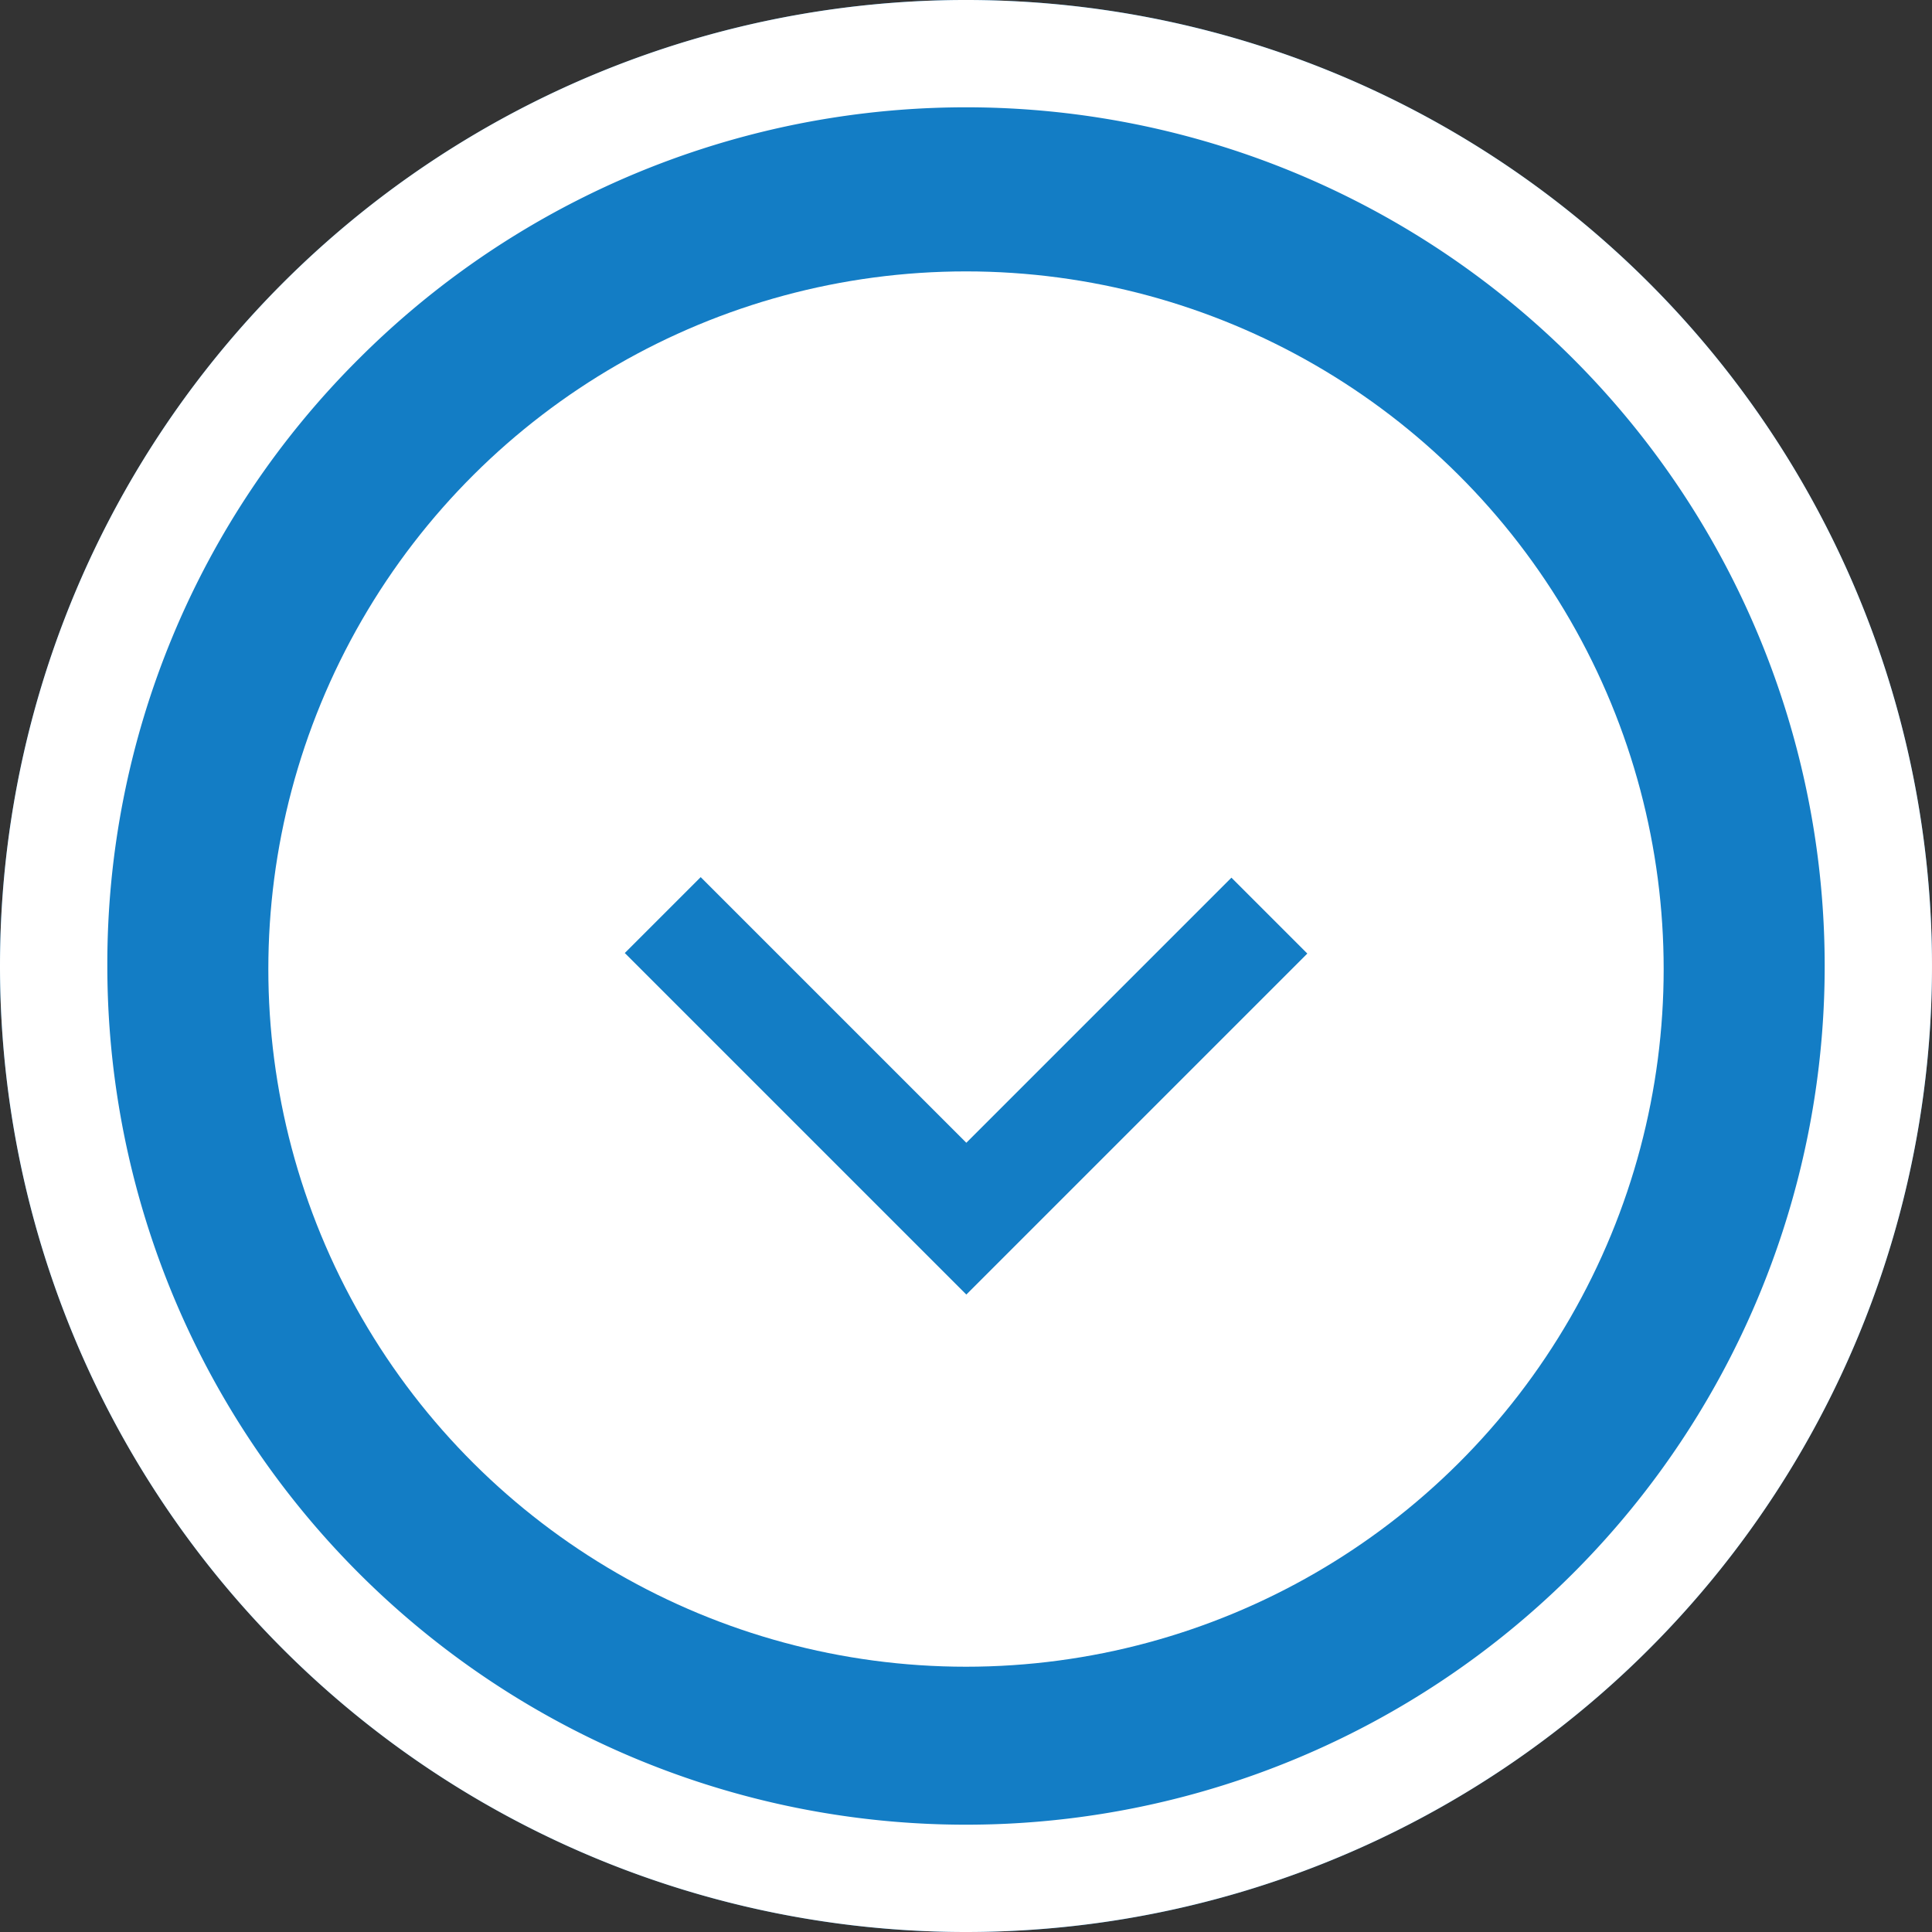
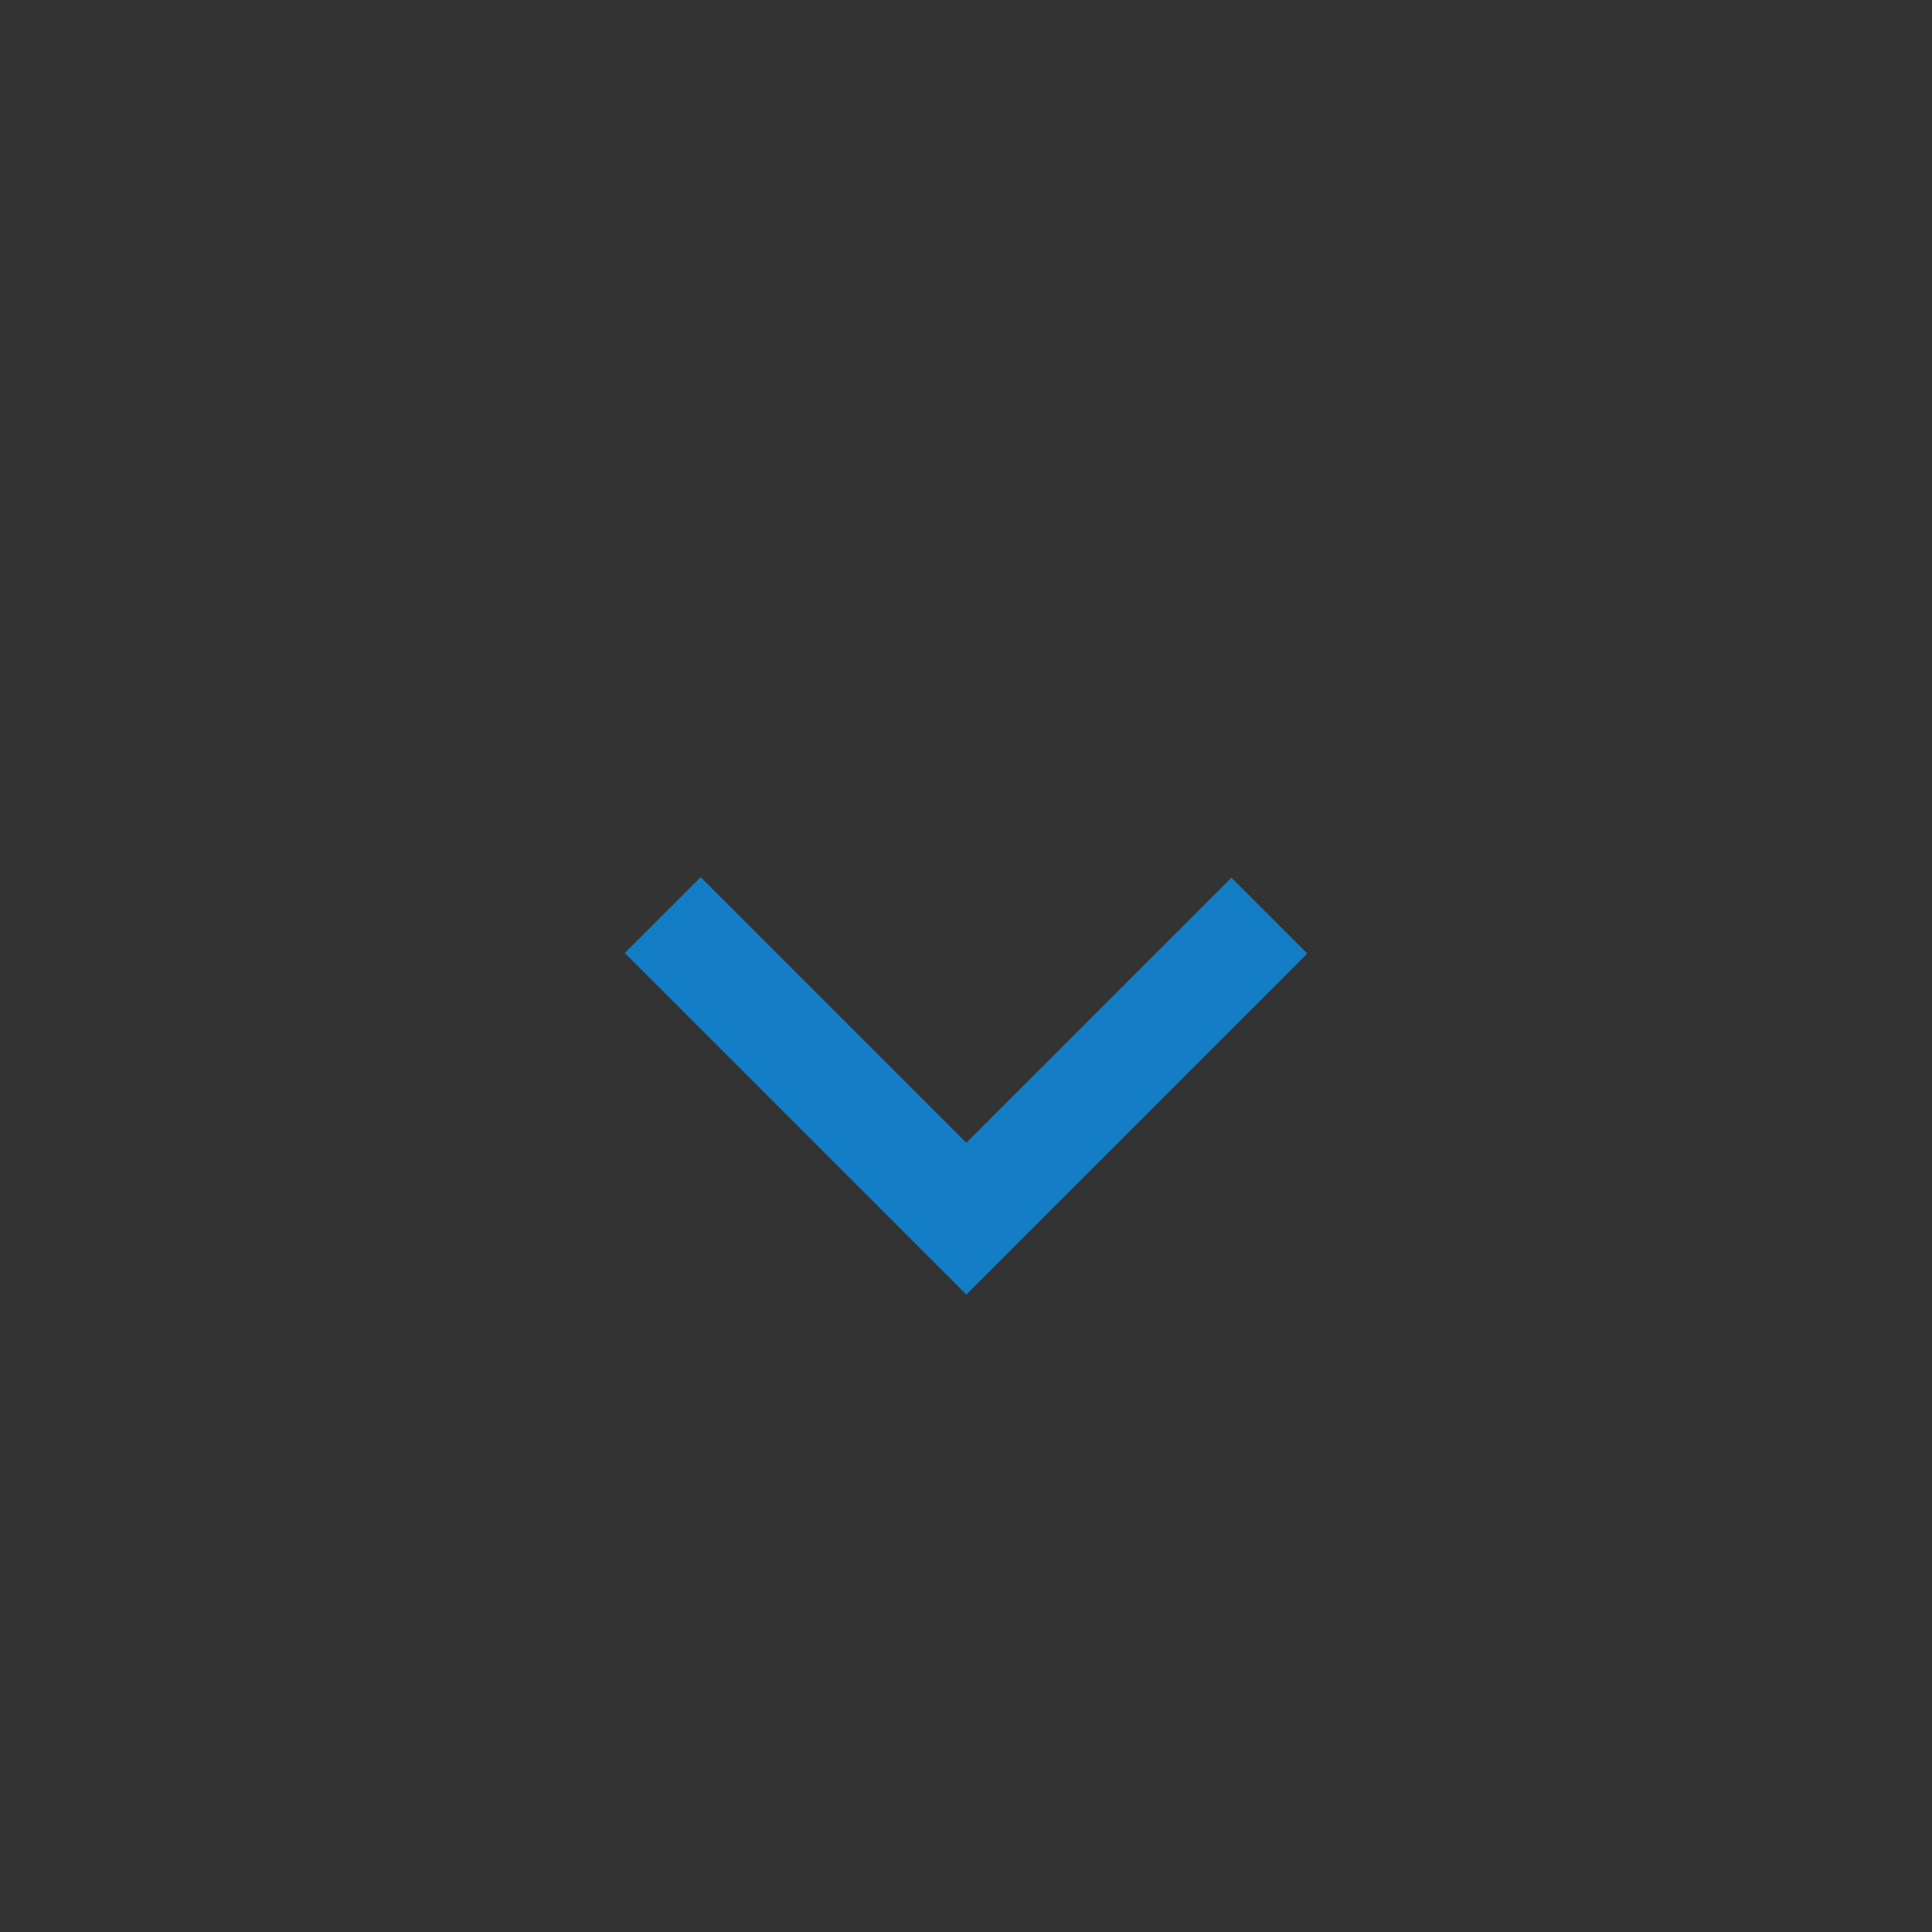
<svg xmlns="http://www.w3.org/2000/svg" width="36" height="36" viewBox="0 0 36 36">
  <rect x="0" y="0" width="36" height="36" fill="#333333" stroke="none" />
  <g transform="translate(-2397 1270) rotate(-90)">
-     <circle cx="18" cy="18" r="18" transform="translate(1234 2397)" fill="#137dc5" />
-     <path d="M18,2A16,16,0,0,0,6.686,29.314,16,16,0,0,0,29.314,6.686,15.9,15.9,0,0,0,18,2m0-2A18,18,0,1,1,0,18,18,18,0,0,1,18,0Z" transform="translate(1234 2397)" fill="#fff" />
-     <circle cx="13" cy="13" r="13" transform="translate(1238.943 2402)" fill="#fff" />
    <path d="M1,7.986H-1V-1H8V1H1Z" transform="translate(1247.292 2415.006) rotate(-45)" fill="#137dc5" />
  </g>
</svg>